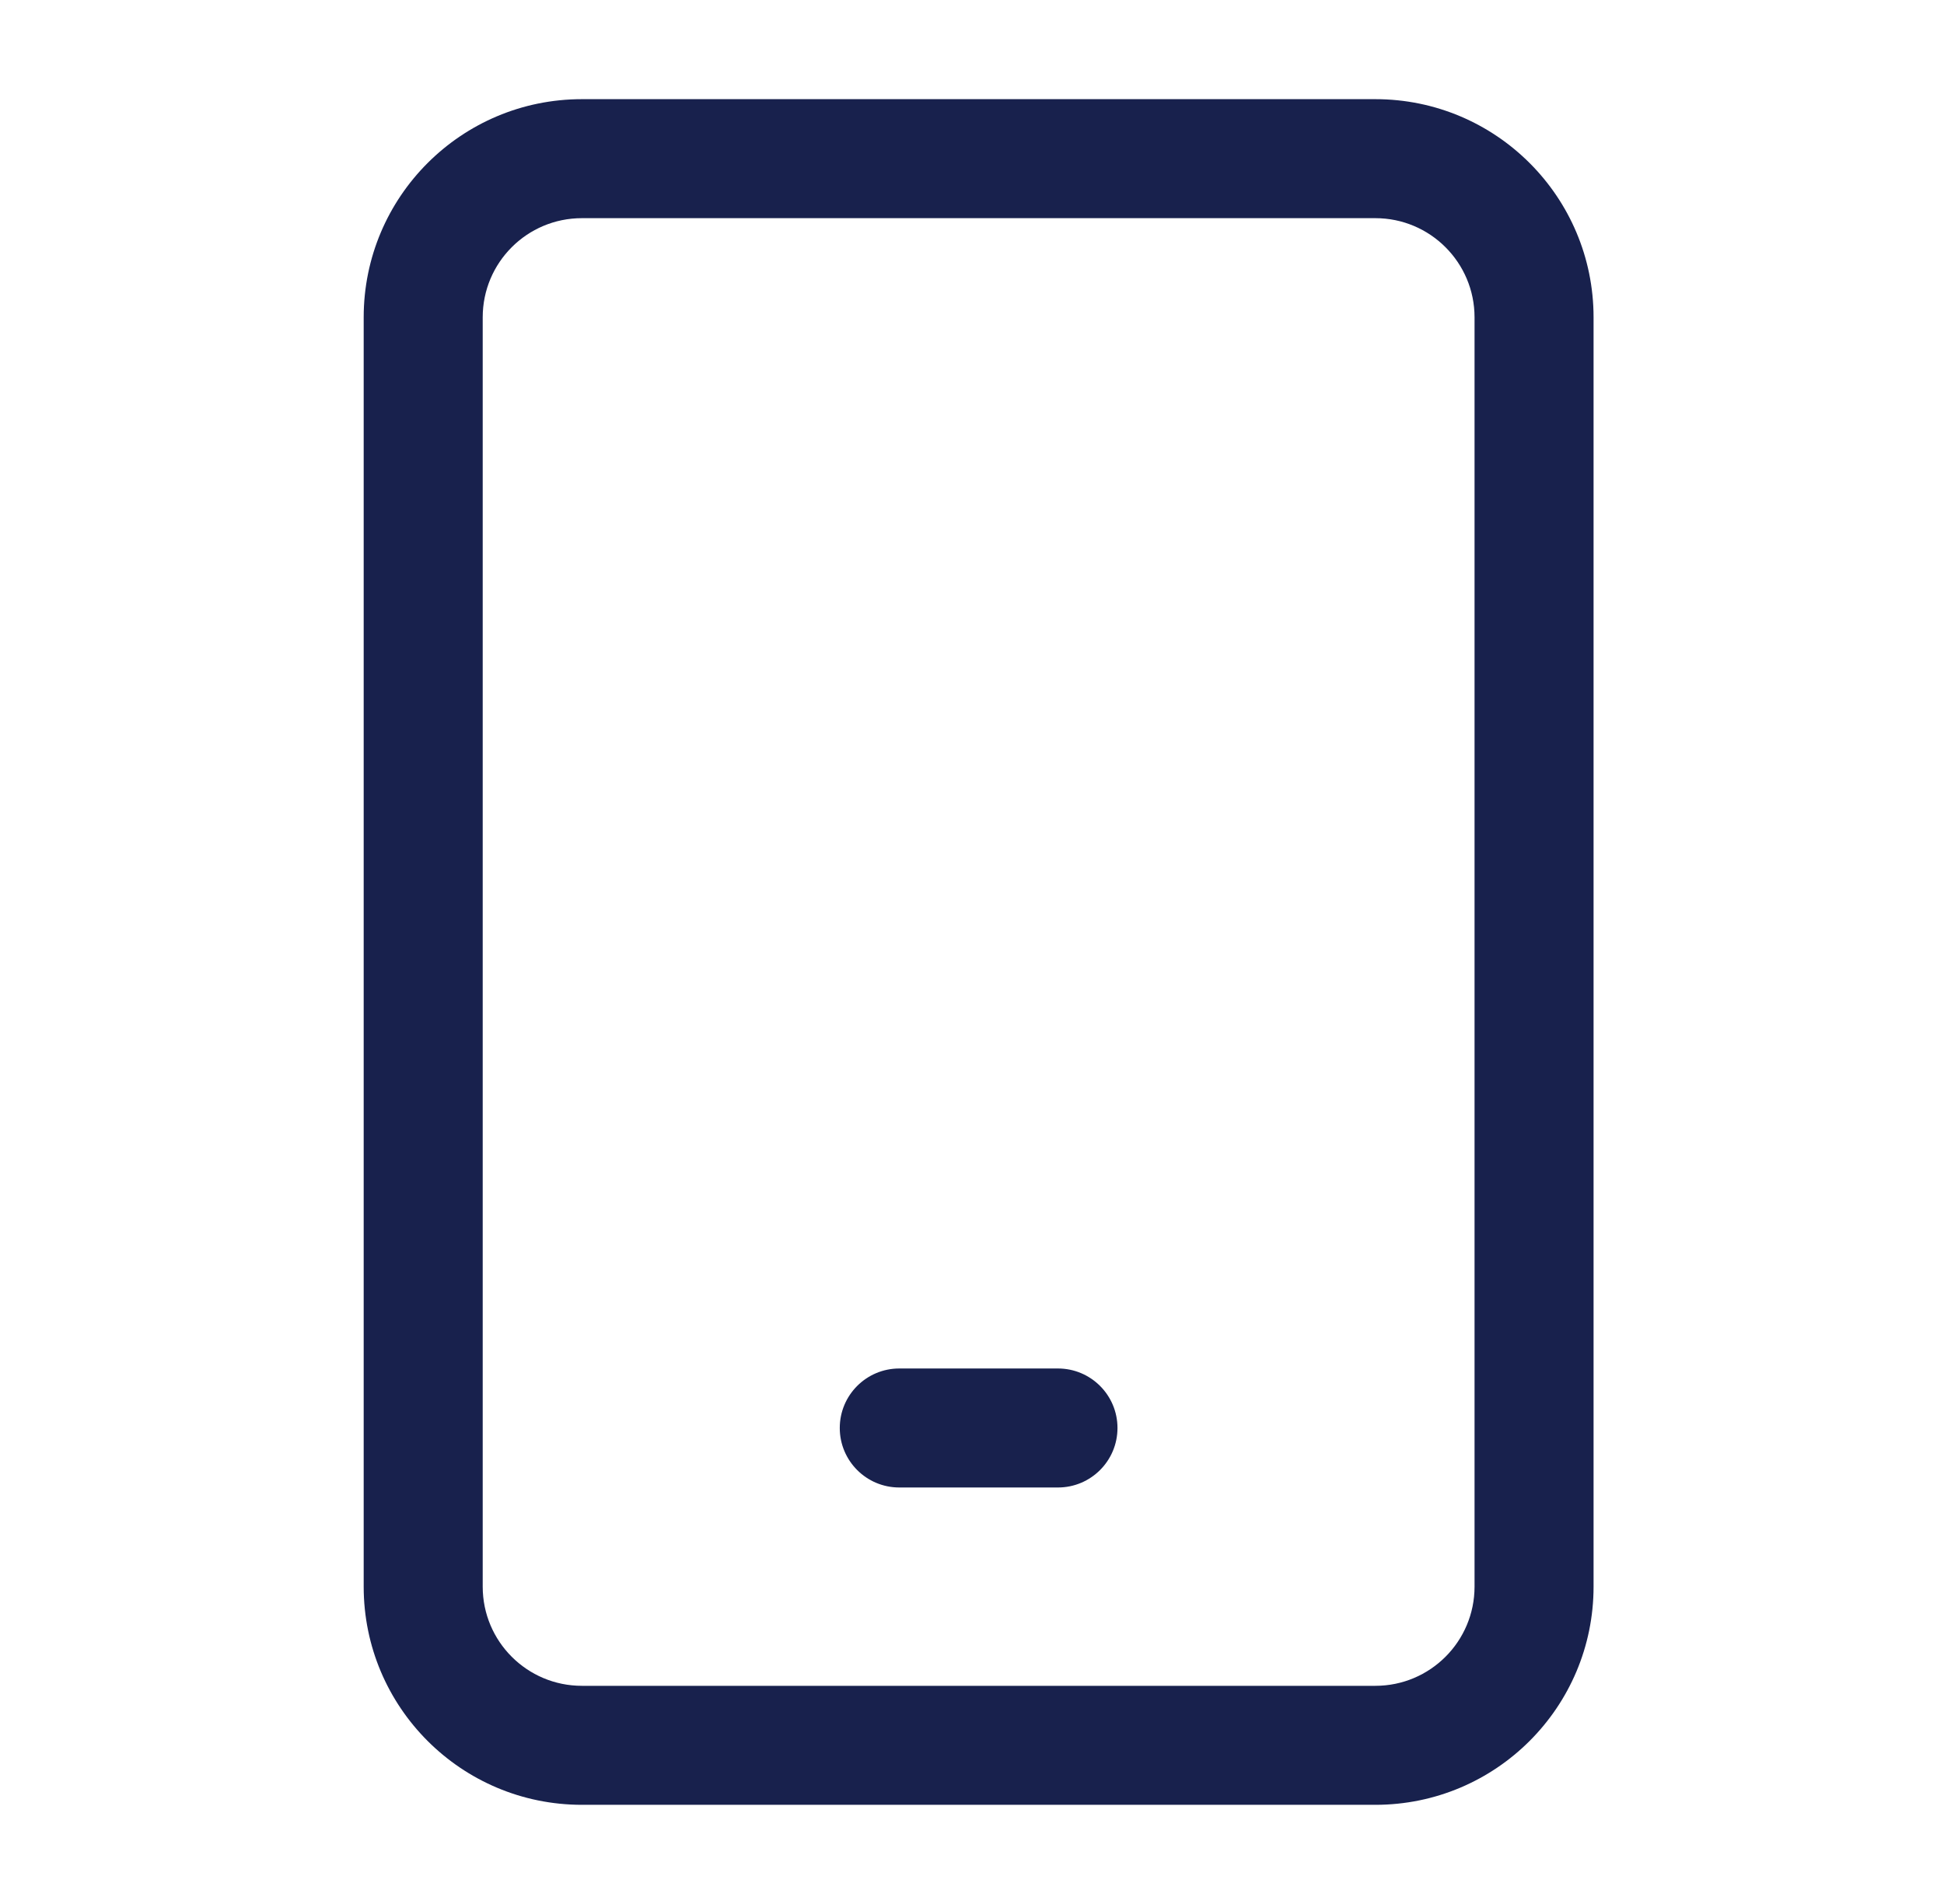
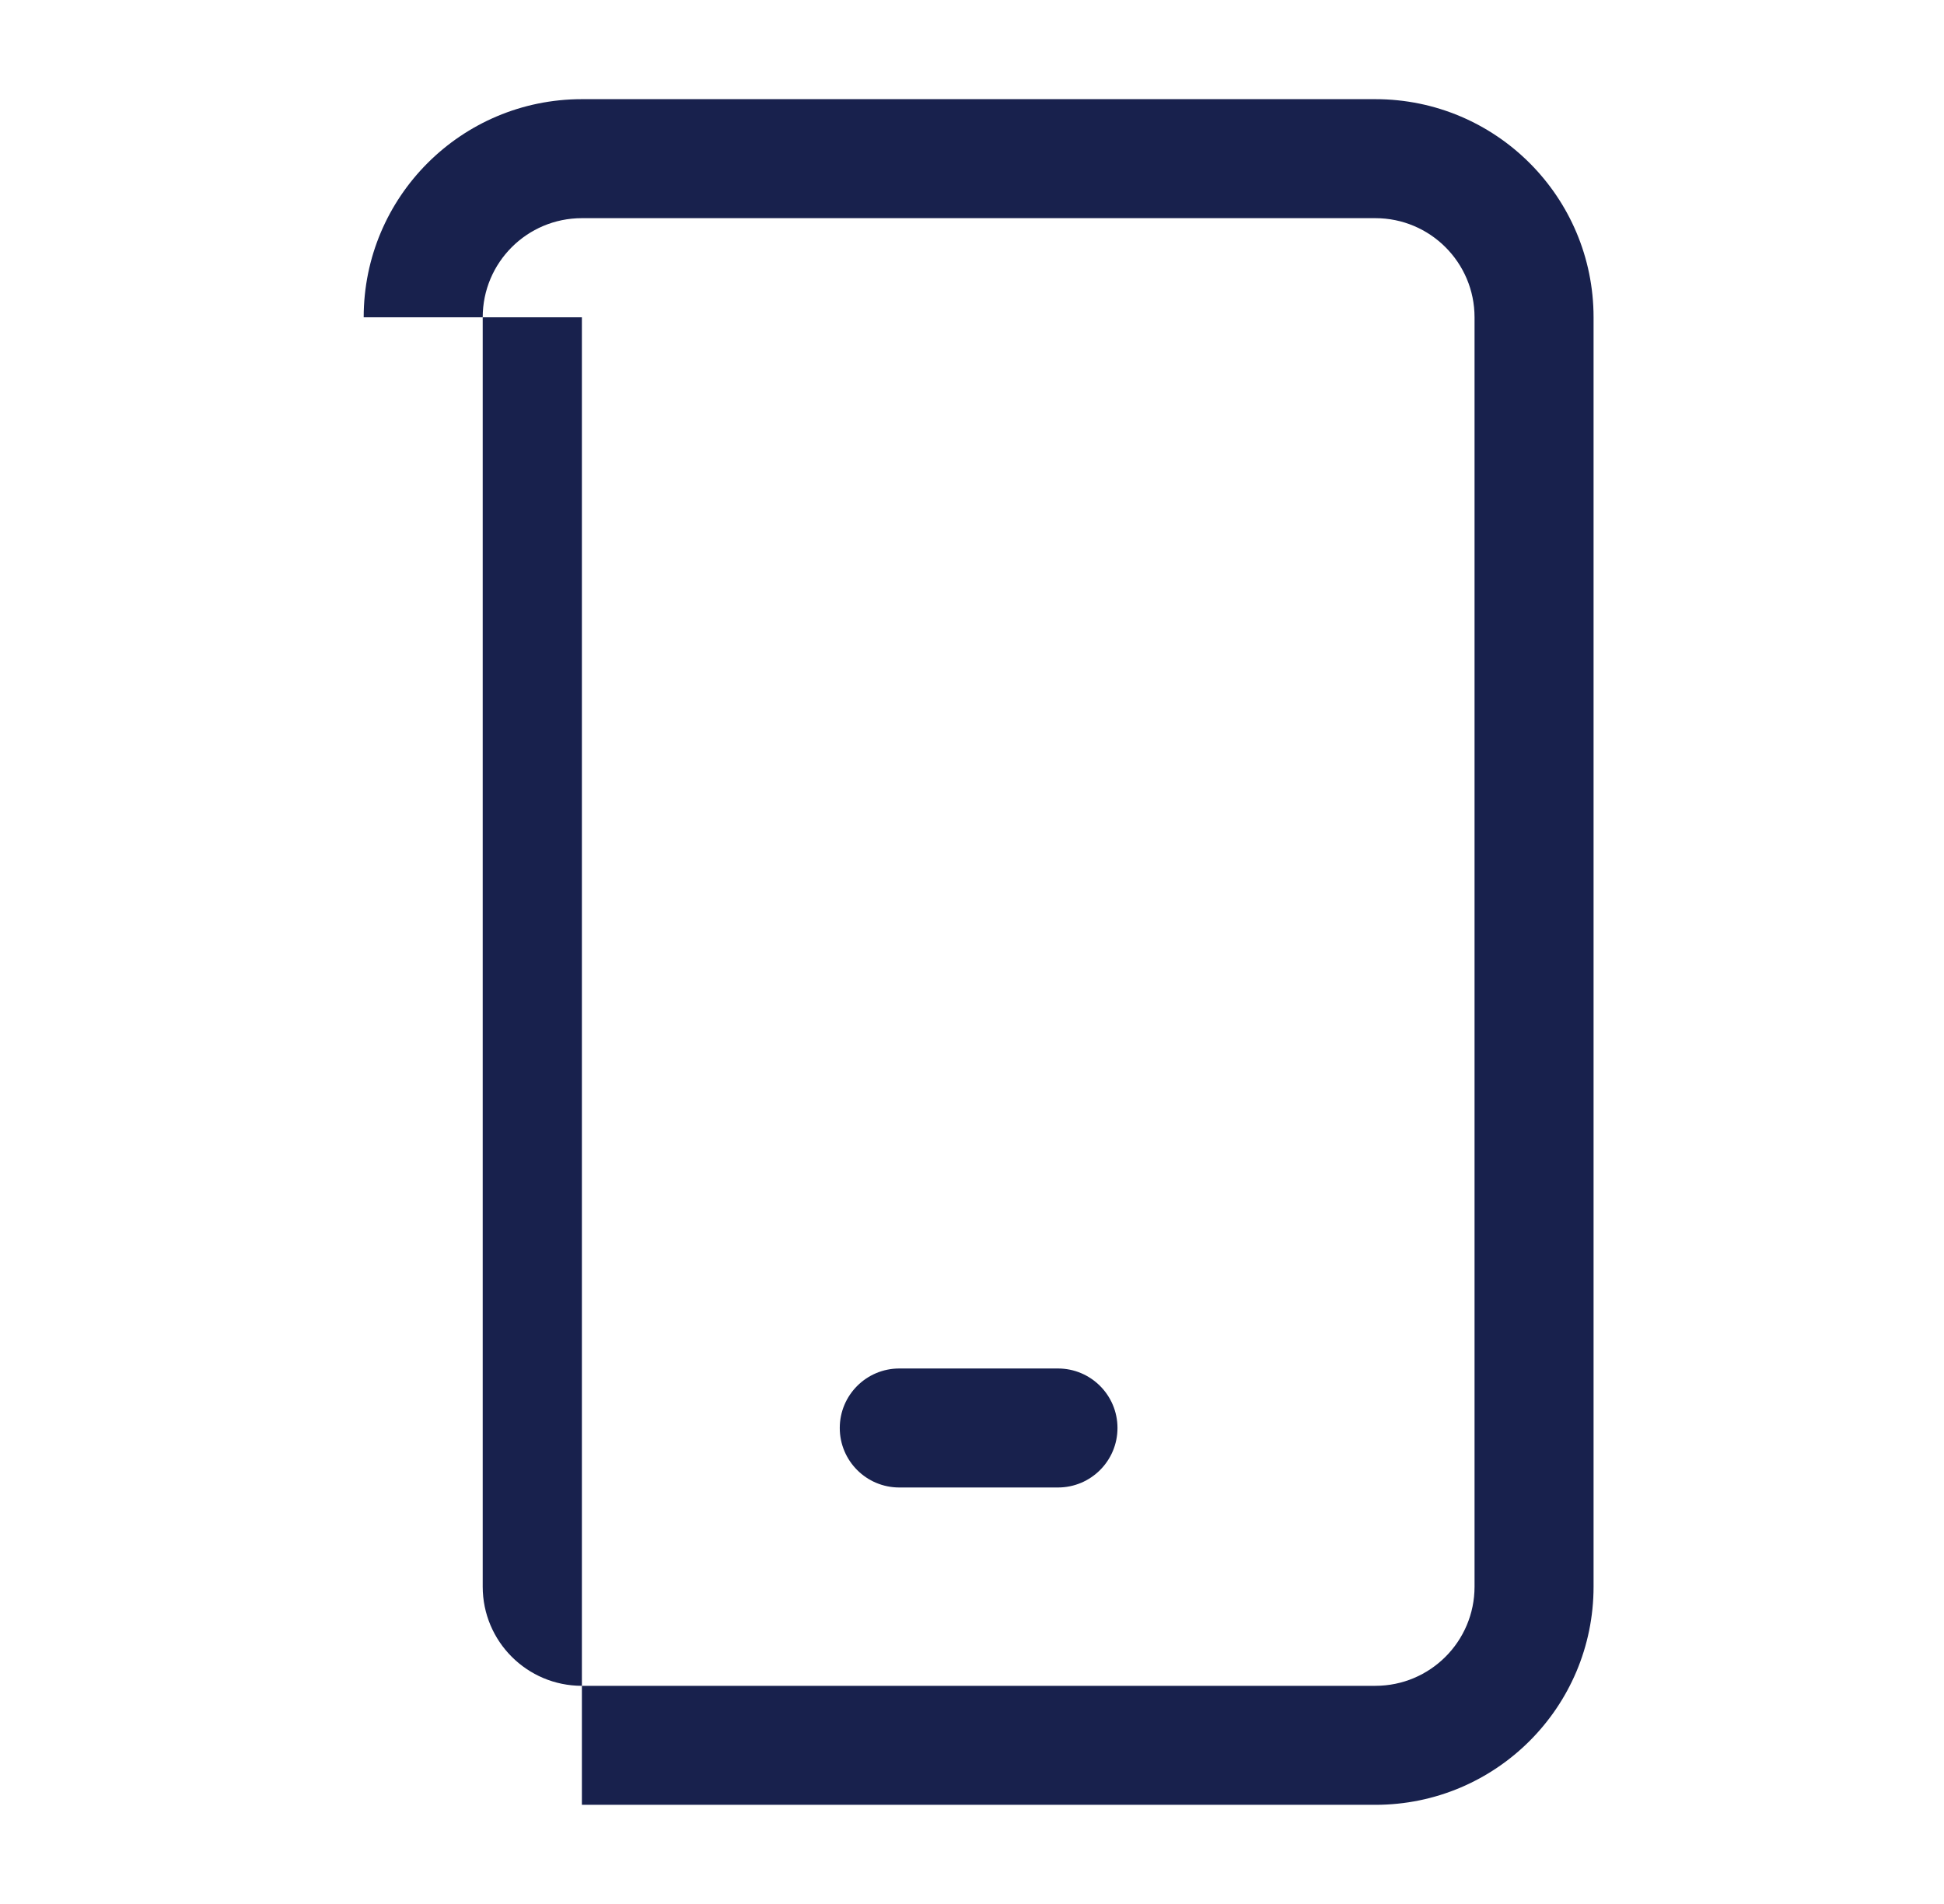
<svg xmlns="http://www.w3.org/2000/svg" width="49" height="48" viewBox="0 0 49 48" fill="none">
-   <path fill-rule="evenodd" clip-rule="evenodd" d="M14.667 5.5C13.286 5.5 12.167 6.619 12.167 8V40C12.167 41.381 13.286 42.5 14.667 42.5H34.667C36.047 42.5 37.167 41.381 37.167 40V8C37.167 6.619 36.047 5.5 34.667 5.5H14.667ZM9.167 8C9.167 4.962 11.629 2.5 14.667 2.5H34.667C37.704 2.5 40.167 4.962 40.167 8V40C40.167 43.038 37.704 45.5 34.667 45.5H14.667C11.629 45.5 9.167 43.038 9.167 40V8ZM21.167 36C21.167 35.172 21.838 34.5 22.667 34.5H26.667C27.495 34.5 28.167 35.172 28.167 36C28.167 36.828 27.495 37.5 26.667 37.5H22.667C21.838 37.5 21.167 36.828 21.167 36Z" fill="#18214D" />
+   <path fill-rule="evenodd" clip-rule="evenodd" d="M14.667 5.5C13.286 5.5 12.167 6.619 12.167 8V40C12.167 41.381 13.286 42.5 14.667 42.5H34.667C36.047 42.5 37.167 41.381 37.167 40V8C37.167 6.619 36.047 5.5 34.667 5.5H14.667ZM9.167 8C9.167 4.962 11.629 2.5 14.667 2.5H34.667C37.704 2.5 40.167 4.962 40.167 8V40C40.167 43.038 37.704 45.5 34.667 45.5H14.667V8ZM21.167 36C21.167 35.172 21.838 34.5 22.667 34.5H26.667C27.495 34.5 28.167 35.172 28.167 36C28.167 36.828 27.495 37.5 26.667 37.5H22.667C21.838 37.5 21.167 36.828 21.167 36Z" fill="#18214D" />
</svg>